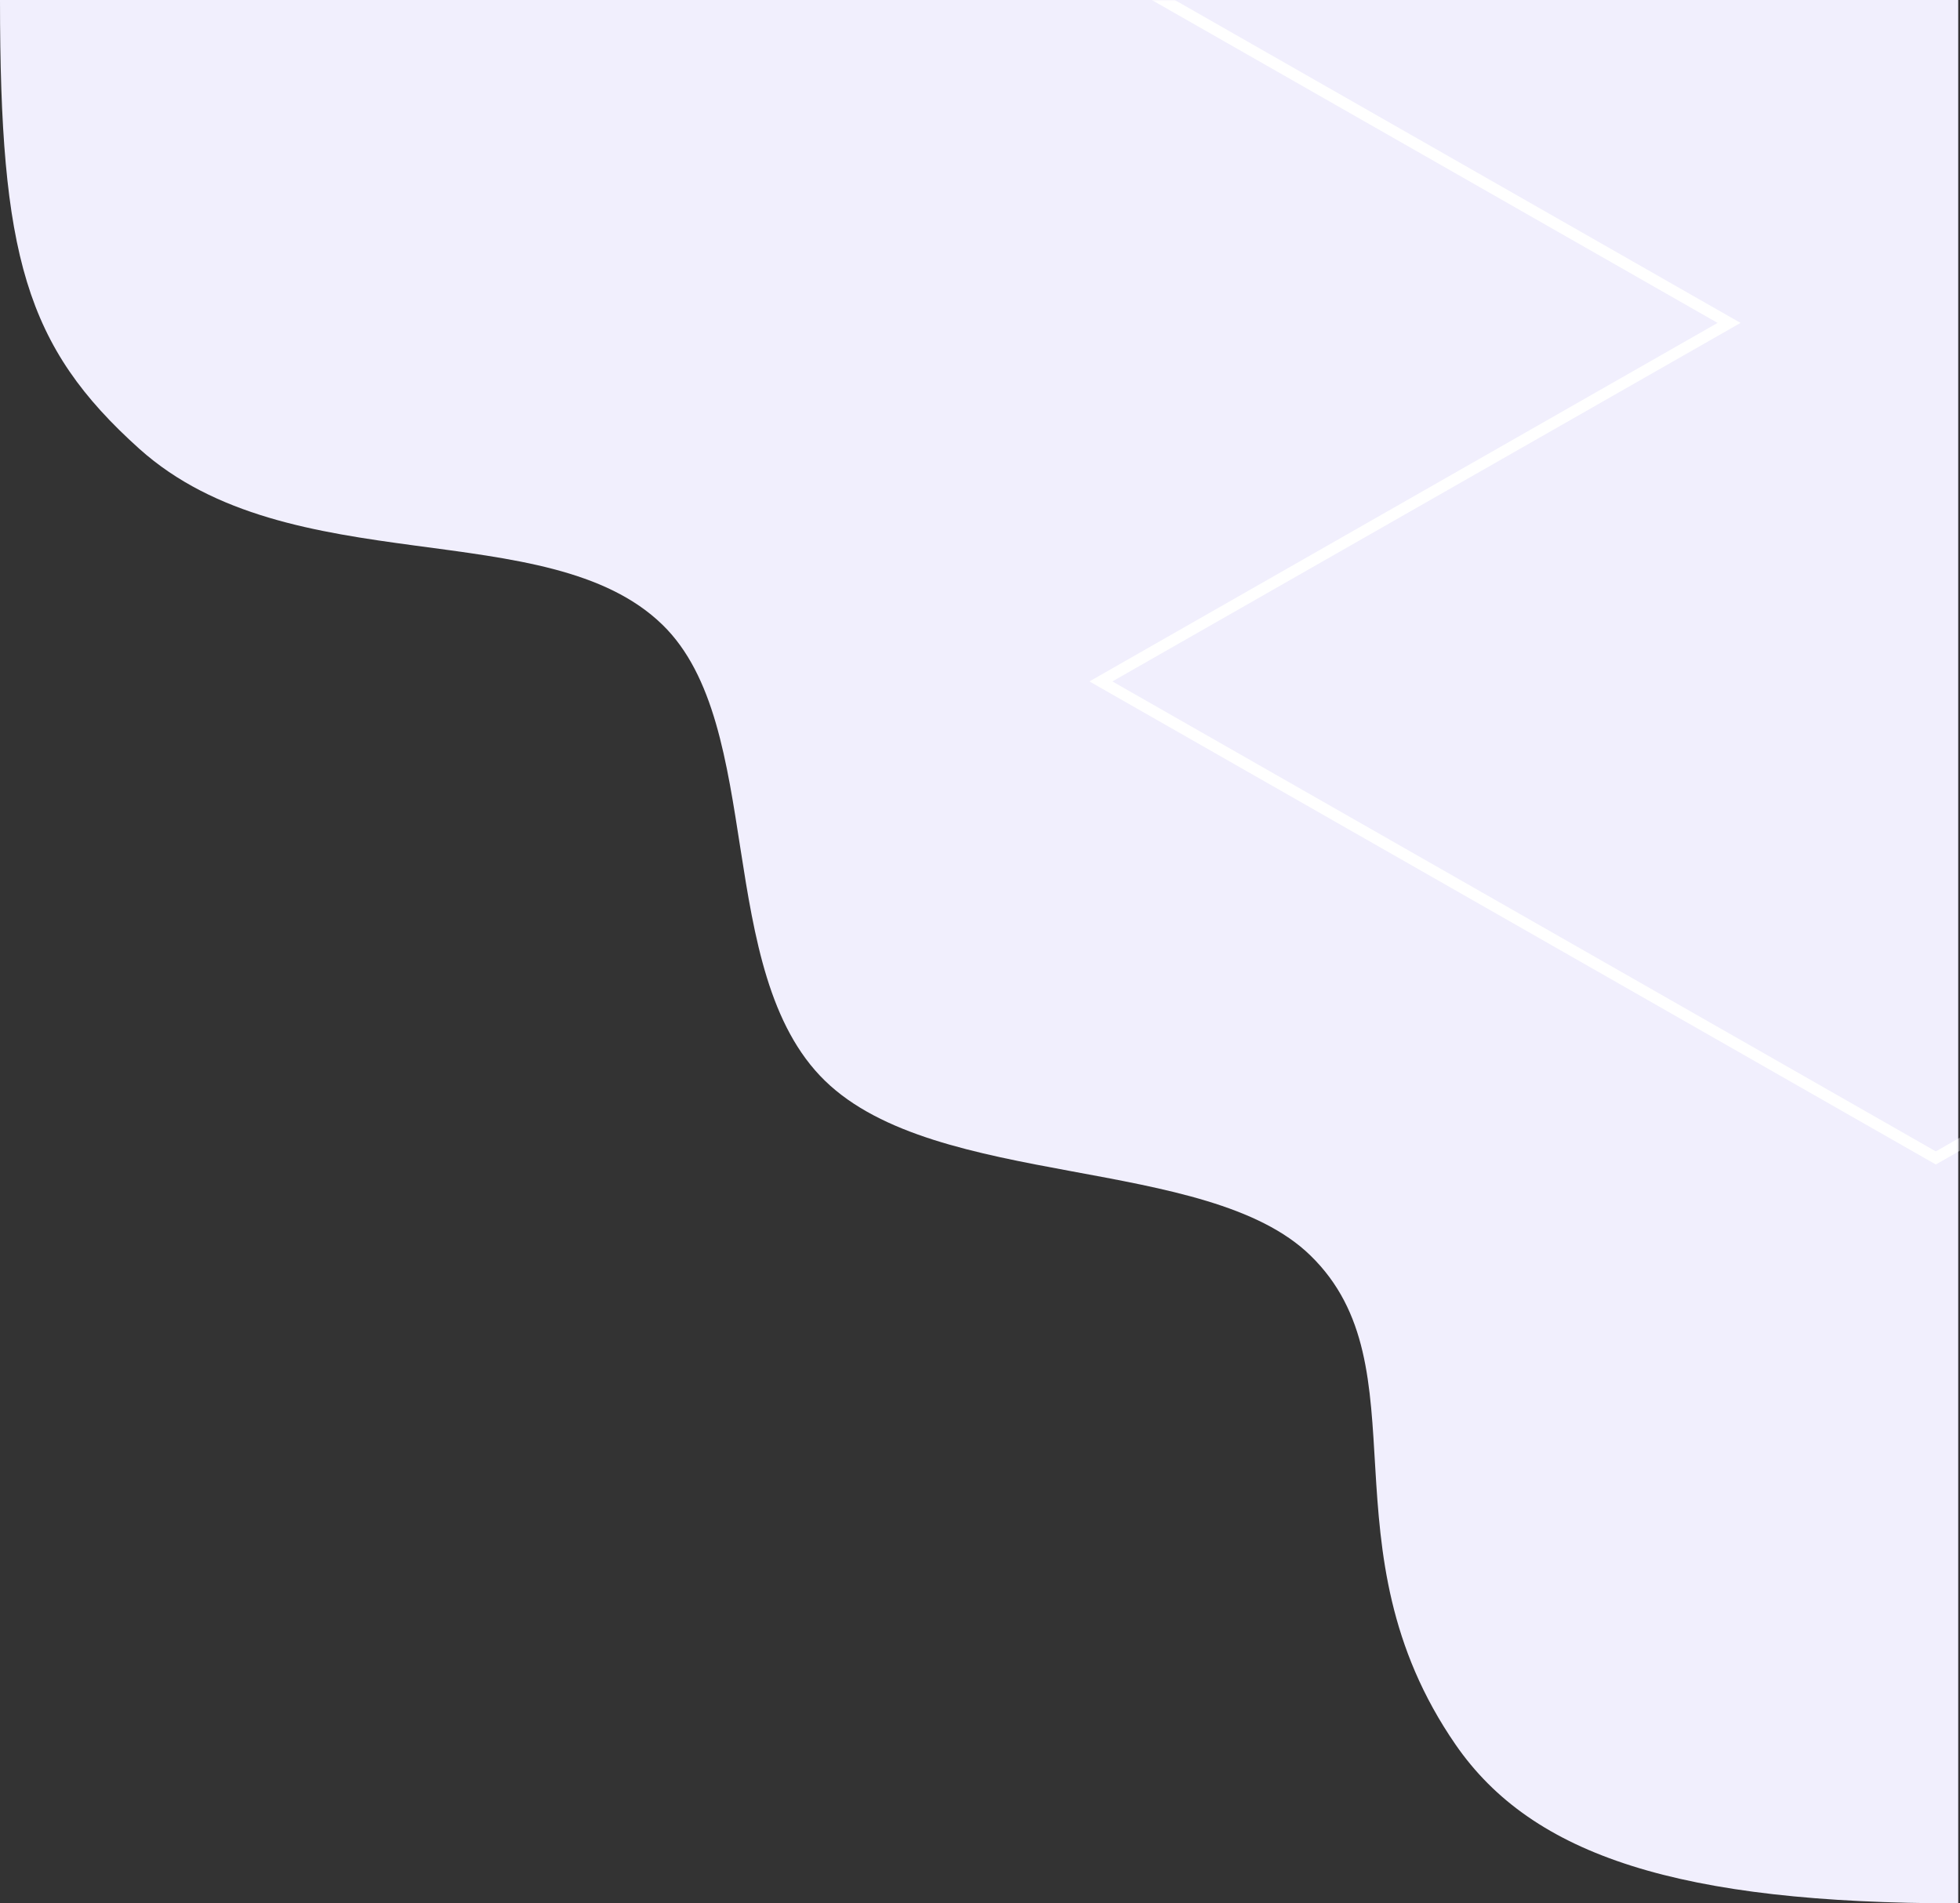
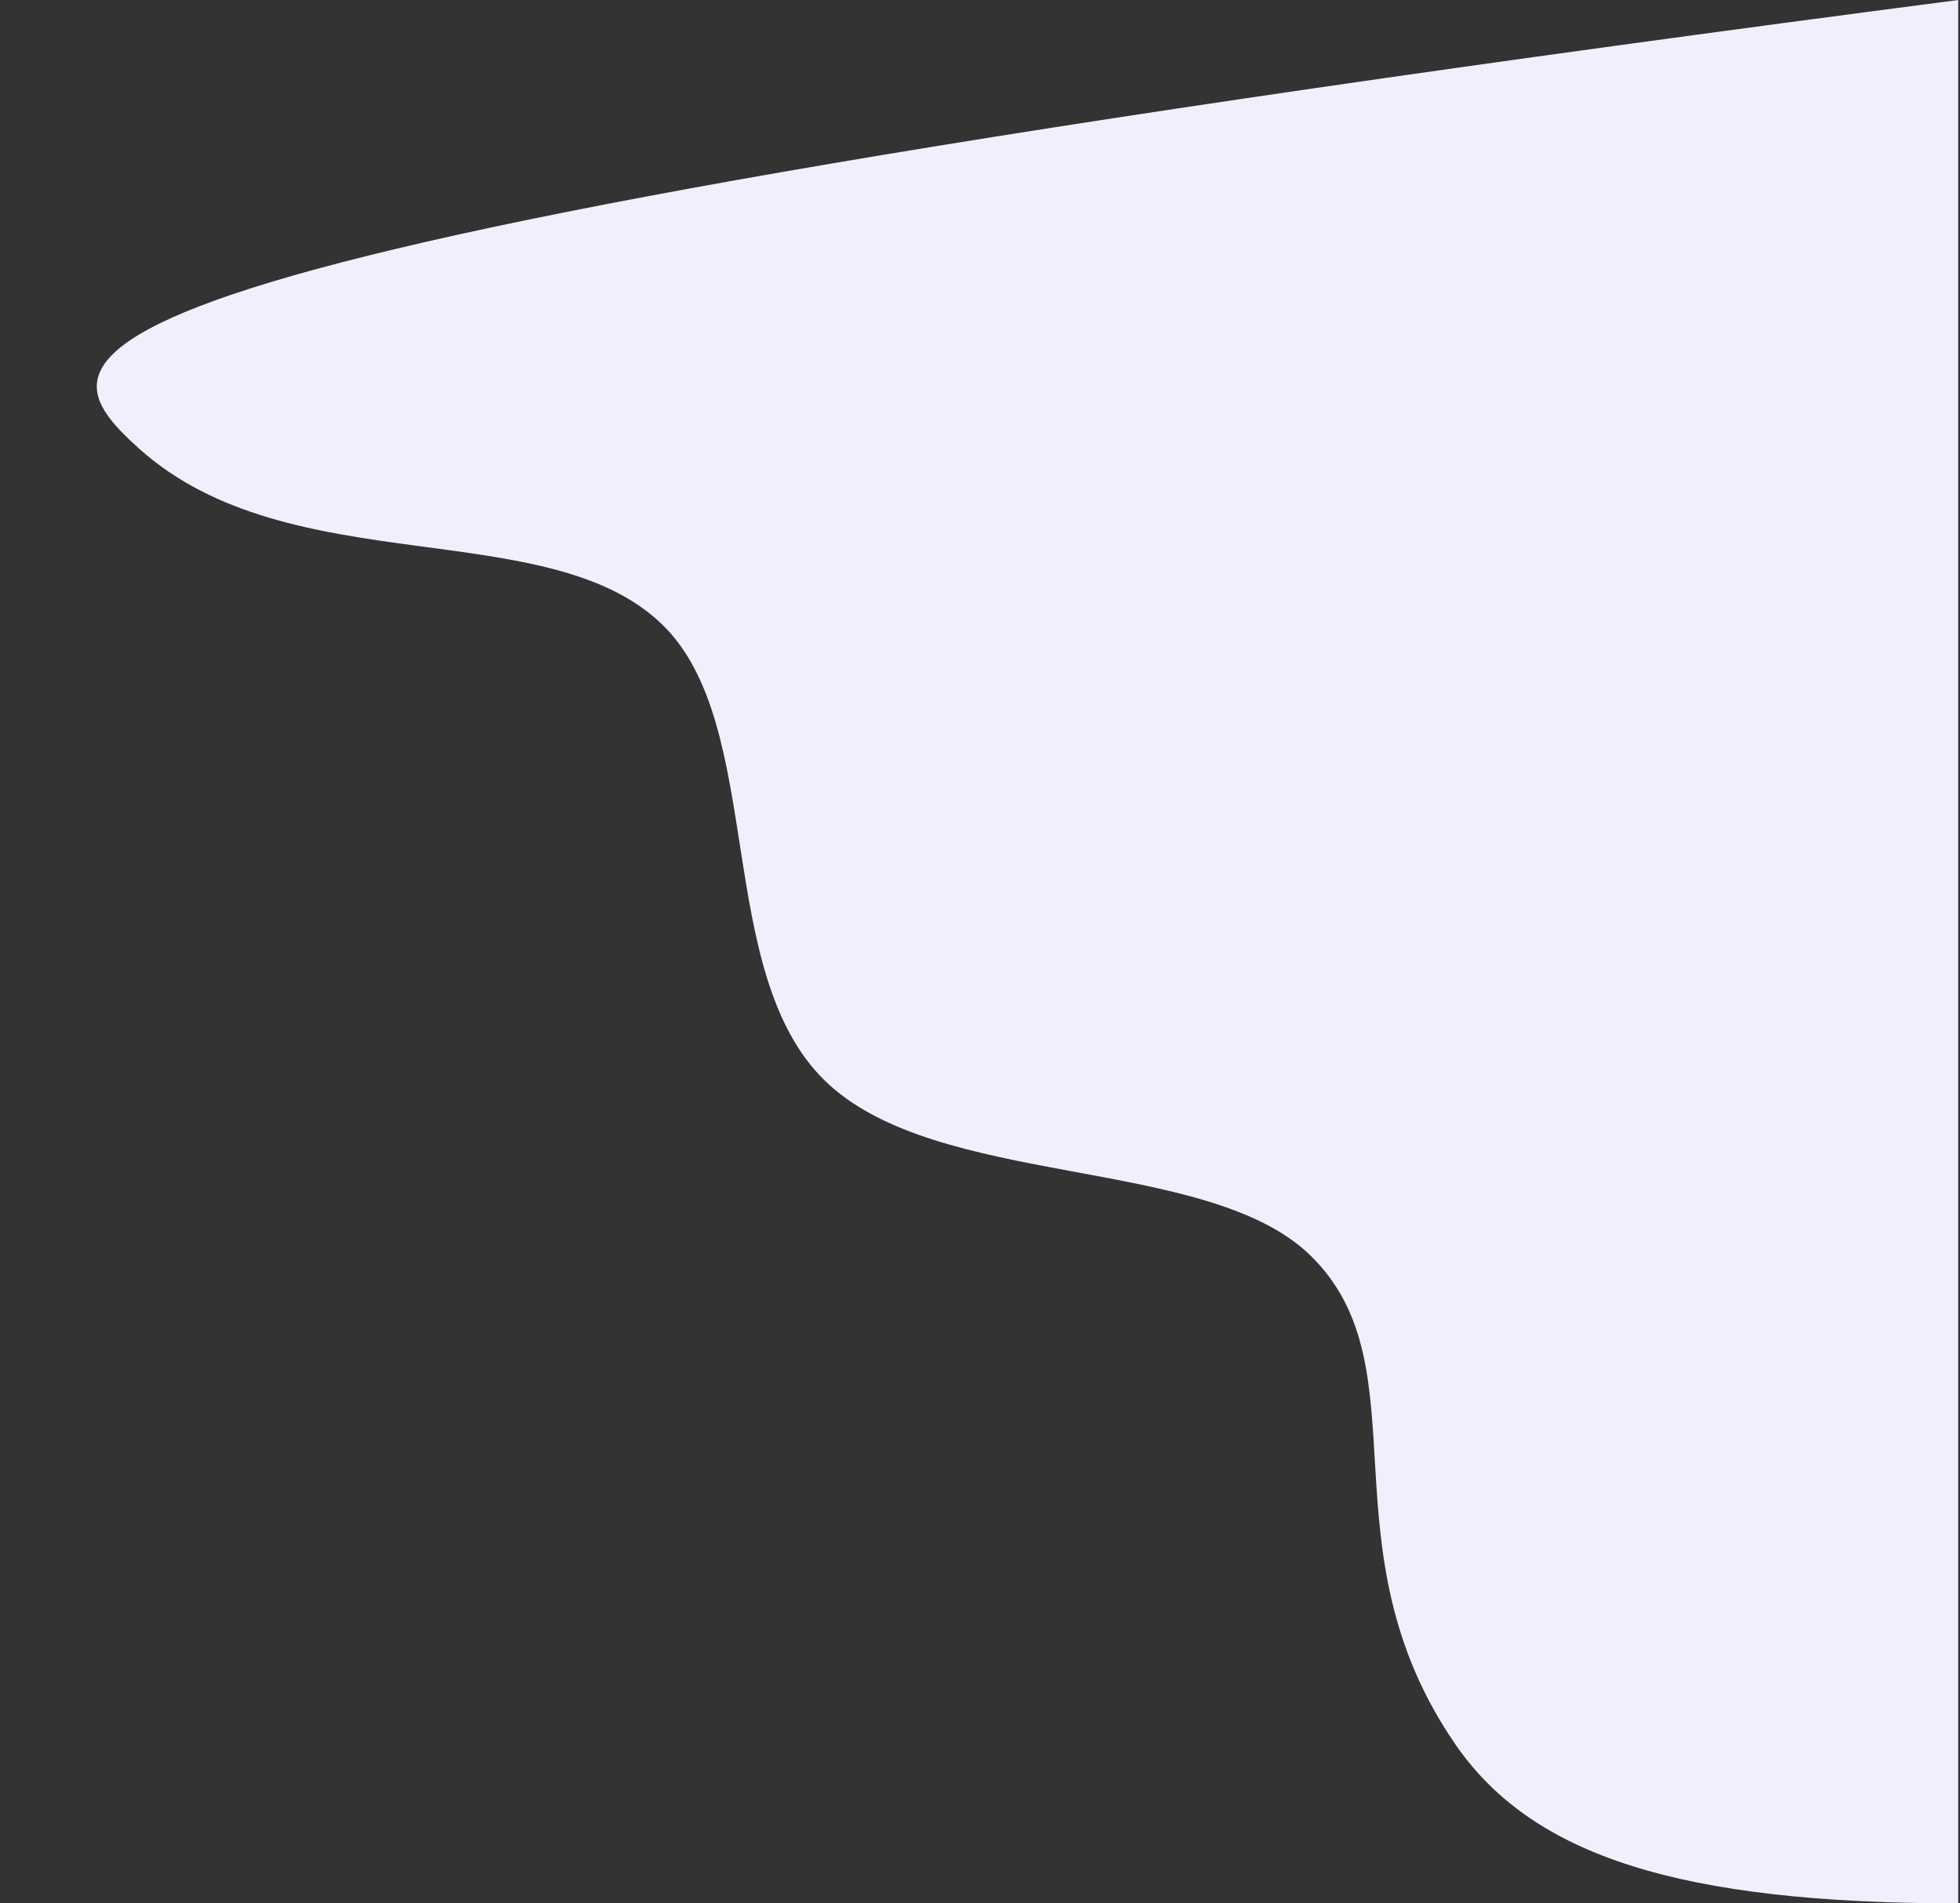
<svg xmlns="http://www.w3.org/2000/svg" fill="none" viewBox="0 0 689 669" height="669" width="689">
  <rect x="0" y="0" width="689" height="669" fill="#333333" stroke="none" />
-   <path fill="#F1EFFD" d="M688.377 -9.53674e-06H0C0 89.758 8.907 121.789 49.039 157.808C101.987 205.192 192.505 180.299 232.895 219.611C269.297 255.038 250.67 341.59 289.996 379.867C329.311 418.129 424.26 405.856 460.646 441.275C501.045 480.59 464.077 544.252 511.697 613.235C538.777 652.462 590.757 669 688.377 669V-9.53674e-06Z" clip-rule="evenodd" fill-rule="evenodd" />
+   <path fill="#F1EFFD" d="M688.377 -9.53674e-06C0 89.758 8.907 121.789 49.039 157.808C101.987 205.192 192.505 180.299 232.895 219.611C269.297 255.038 250.67 341.59 289.996 379.867C329.311 418.129 424.26 405.856 460.646 441.275C501.045 480.59 464.077 544.252 511.697 613.235C538.777 652.462 590.757 669 688.377 669V-9.53674e-06Z" clip-rule="evenodd" fill-rule="evenodd" />
  <mask height="669" width="689" y="0" x="0" maskUnits="userSpaceOnUse" style="mask-type:alpha" id="mask0_2169_14357">
-     <path fill="#F1EFFD" d="M688.377 -9.53674e-06H0C0 89.758 8.907 121.789 49.039 157.808C101.987 205.192 192.505 180.299 232.895 219.611C269.297 255.038 250.67 341.59 289.996 379.867C329.311 418.129 424.26 405.856 460.646 441.275C501.045 480.59 464.077 544.252 511.697 613.235C538.777 652.462 590.757 669 688.377 669V-9.53674e-06Z" clip-rule="evenodd" fill-rule="evenodd" />
-   </mask>
+     </mask>
  <g mask="url(#mask0_2169_14357)">
-     <path stroke-width="4" stroke="white" d="M974 -12.511L680.503 -180L387 -12.511L607.817 113.5L387 239.511L680.503 407L974 239.511L753.183 113.5L974 -12.511Z" clip-rule="evenodd" fill-rule="evenodd" />
-   </g>
+     </g>
</svg>